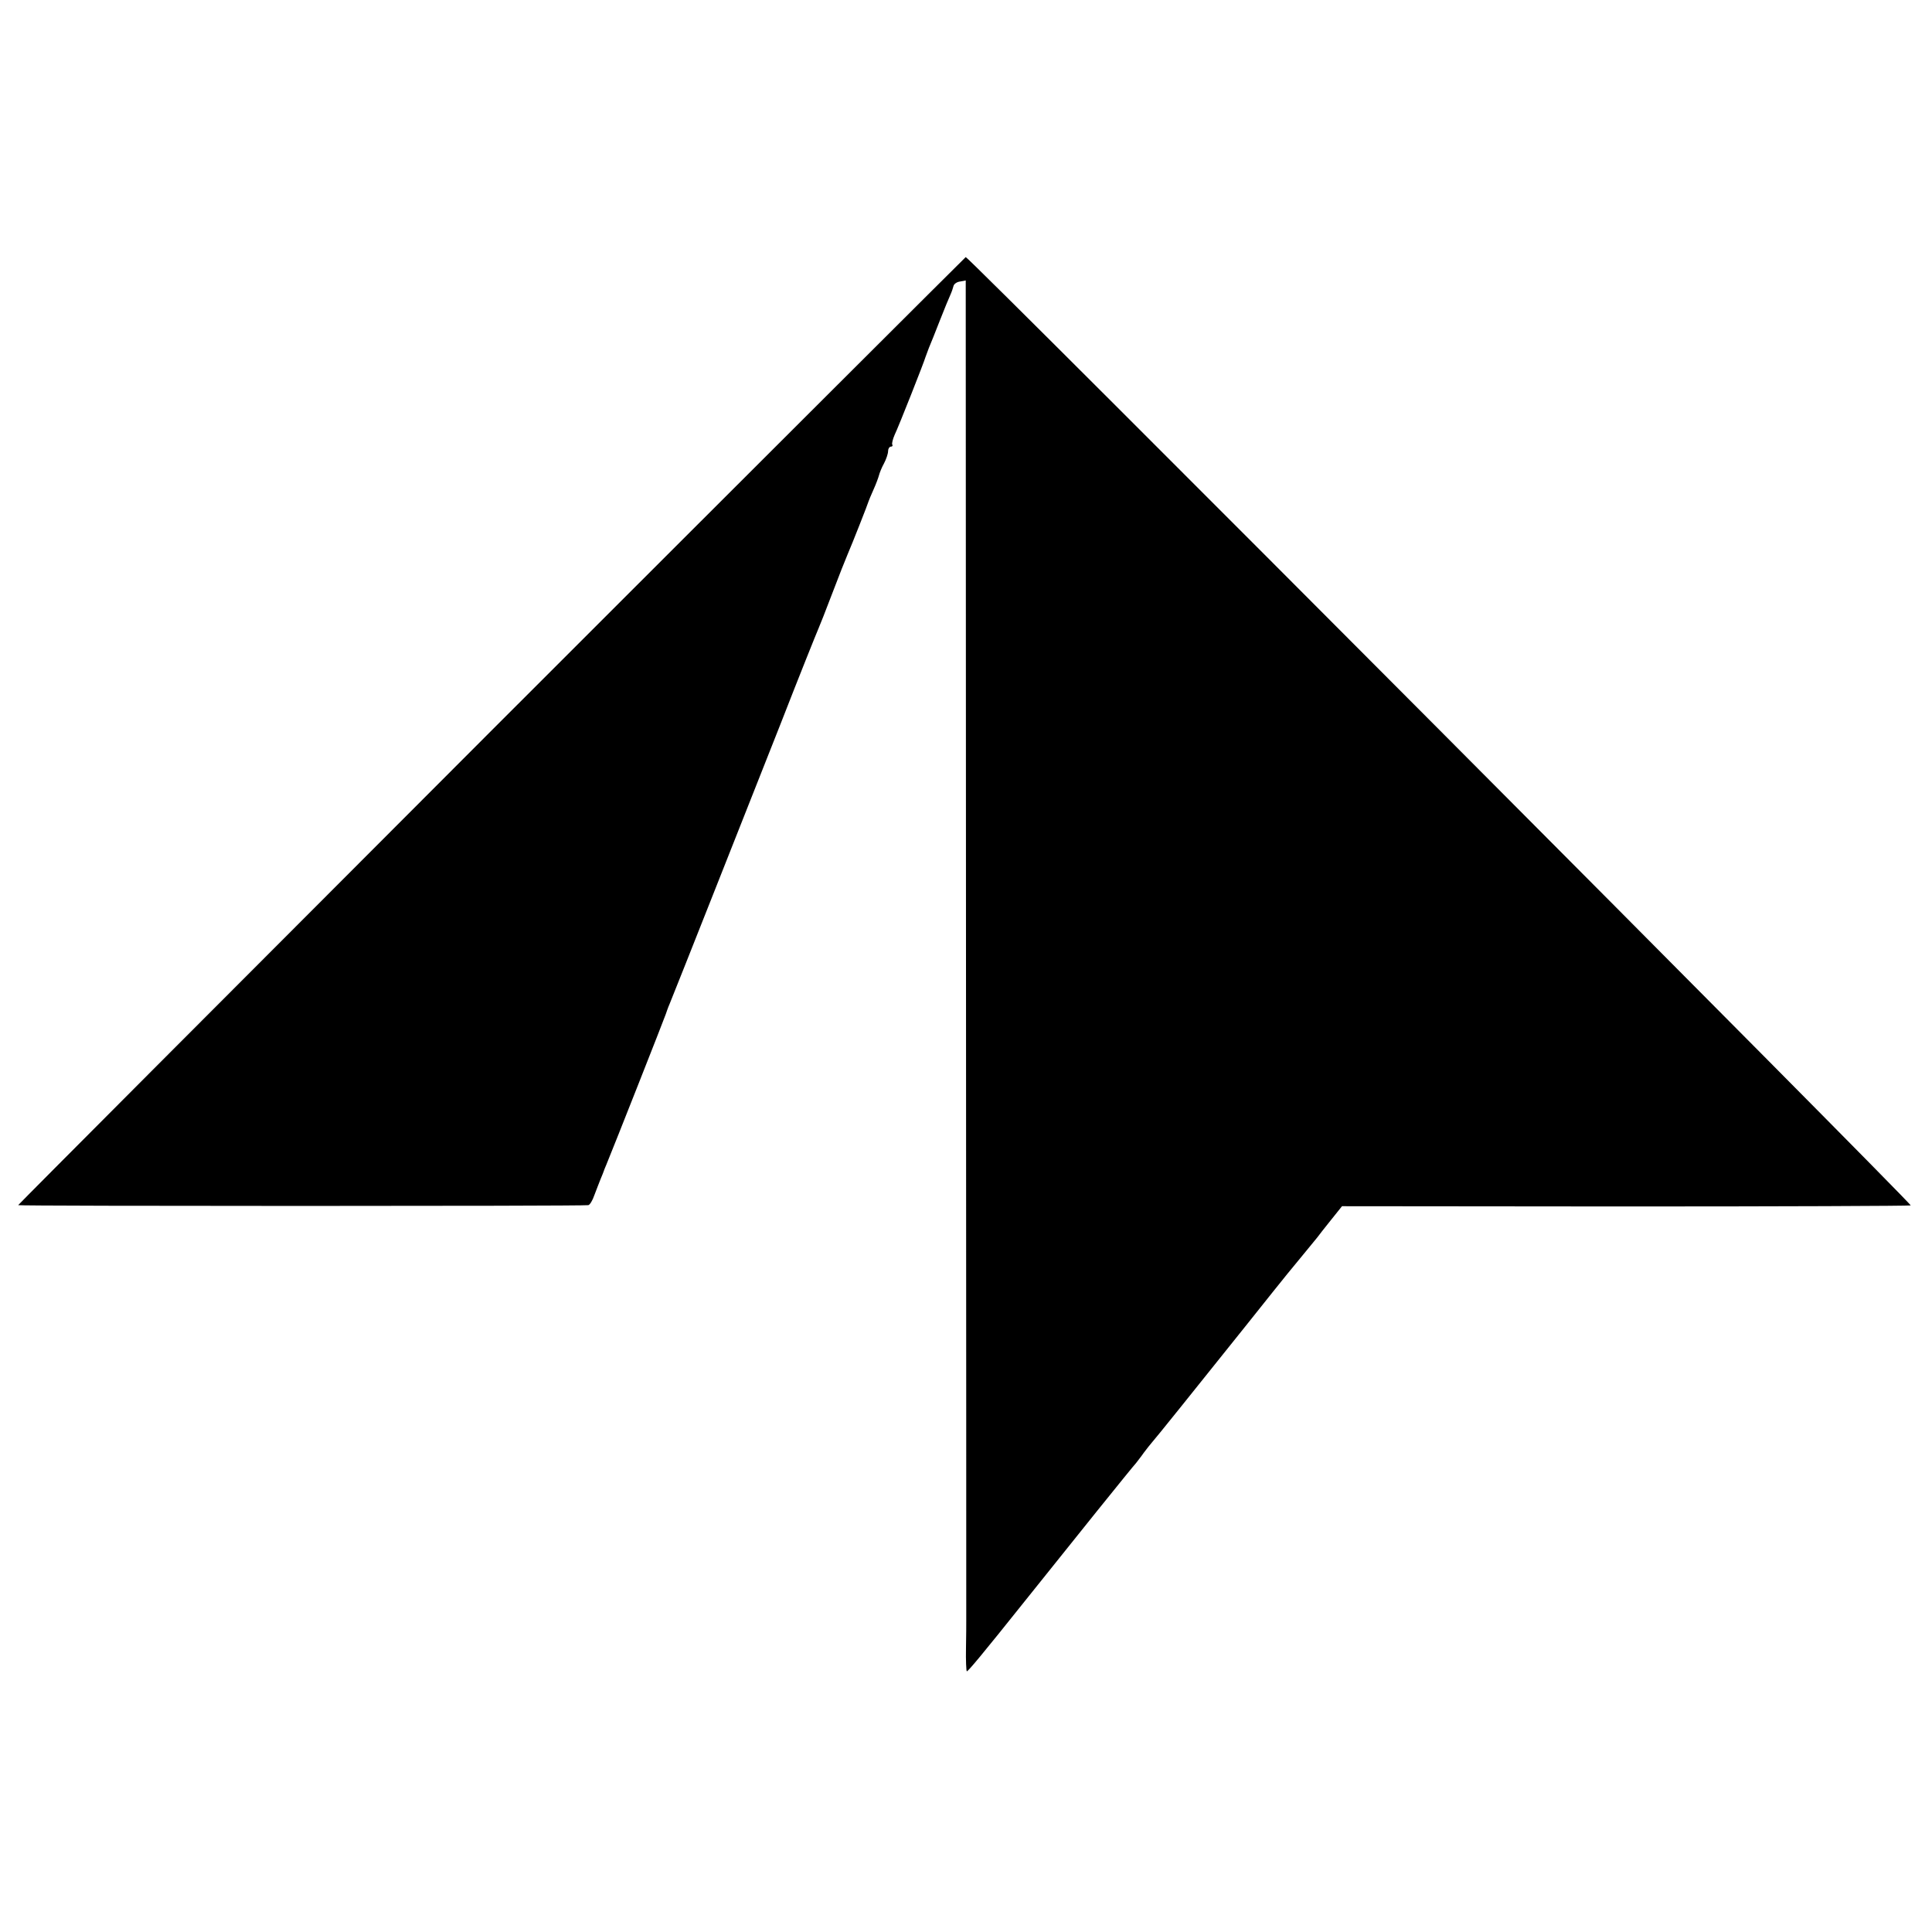
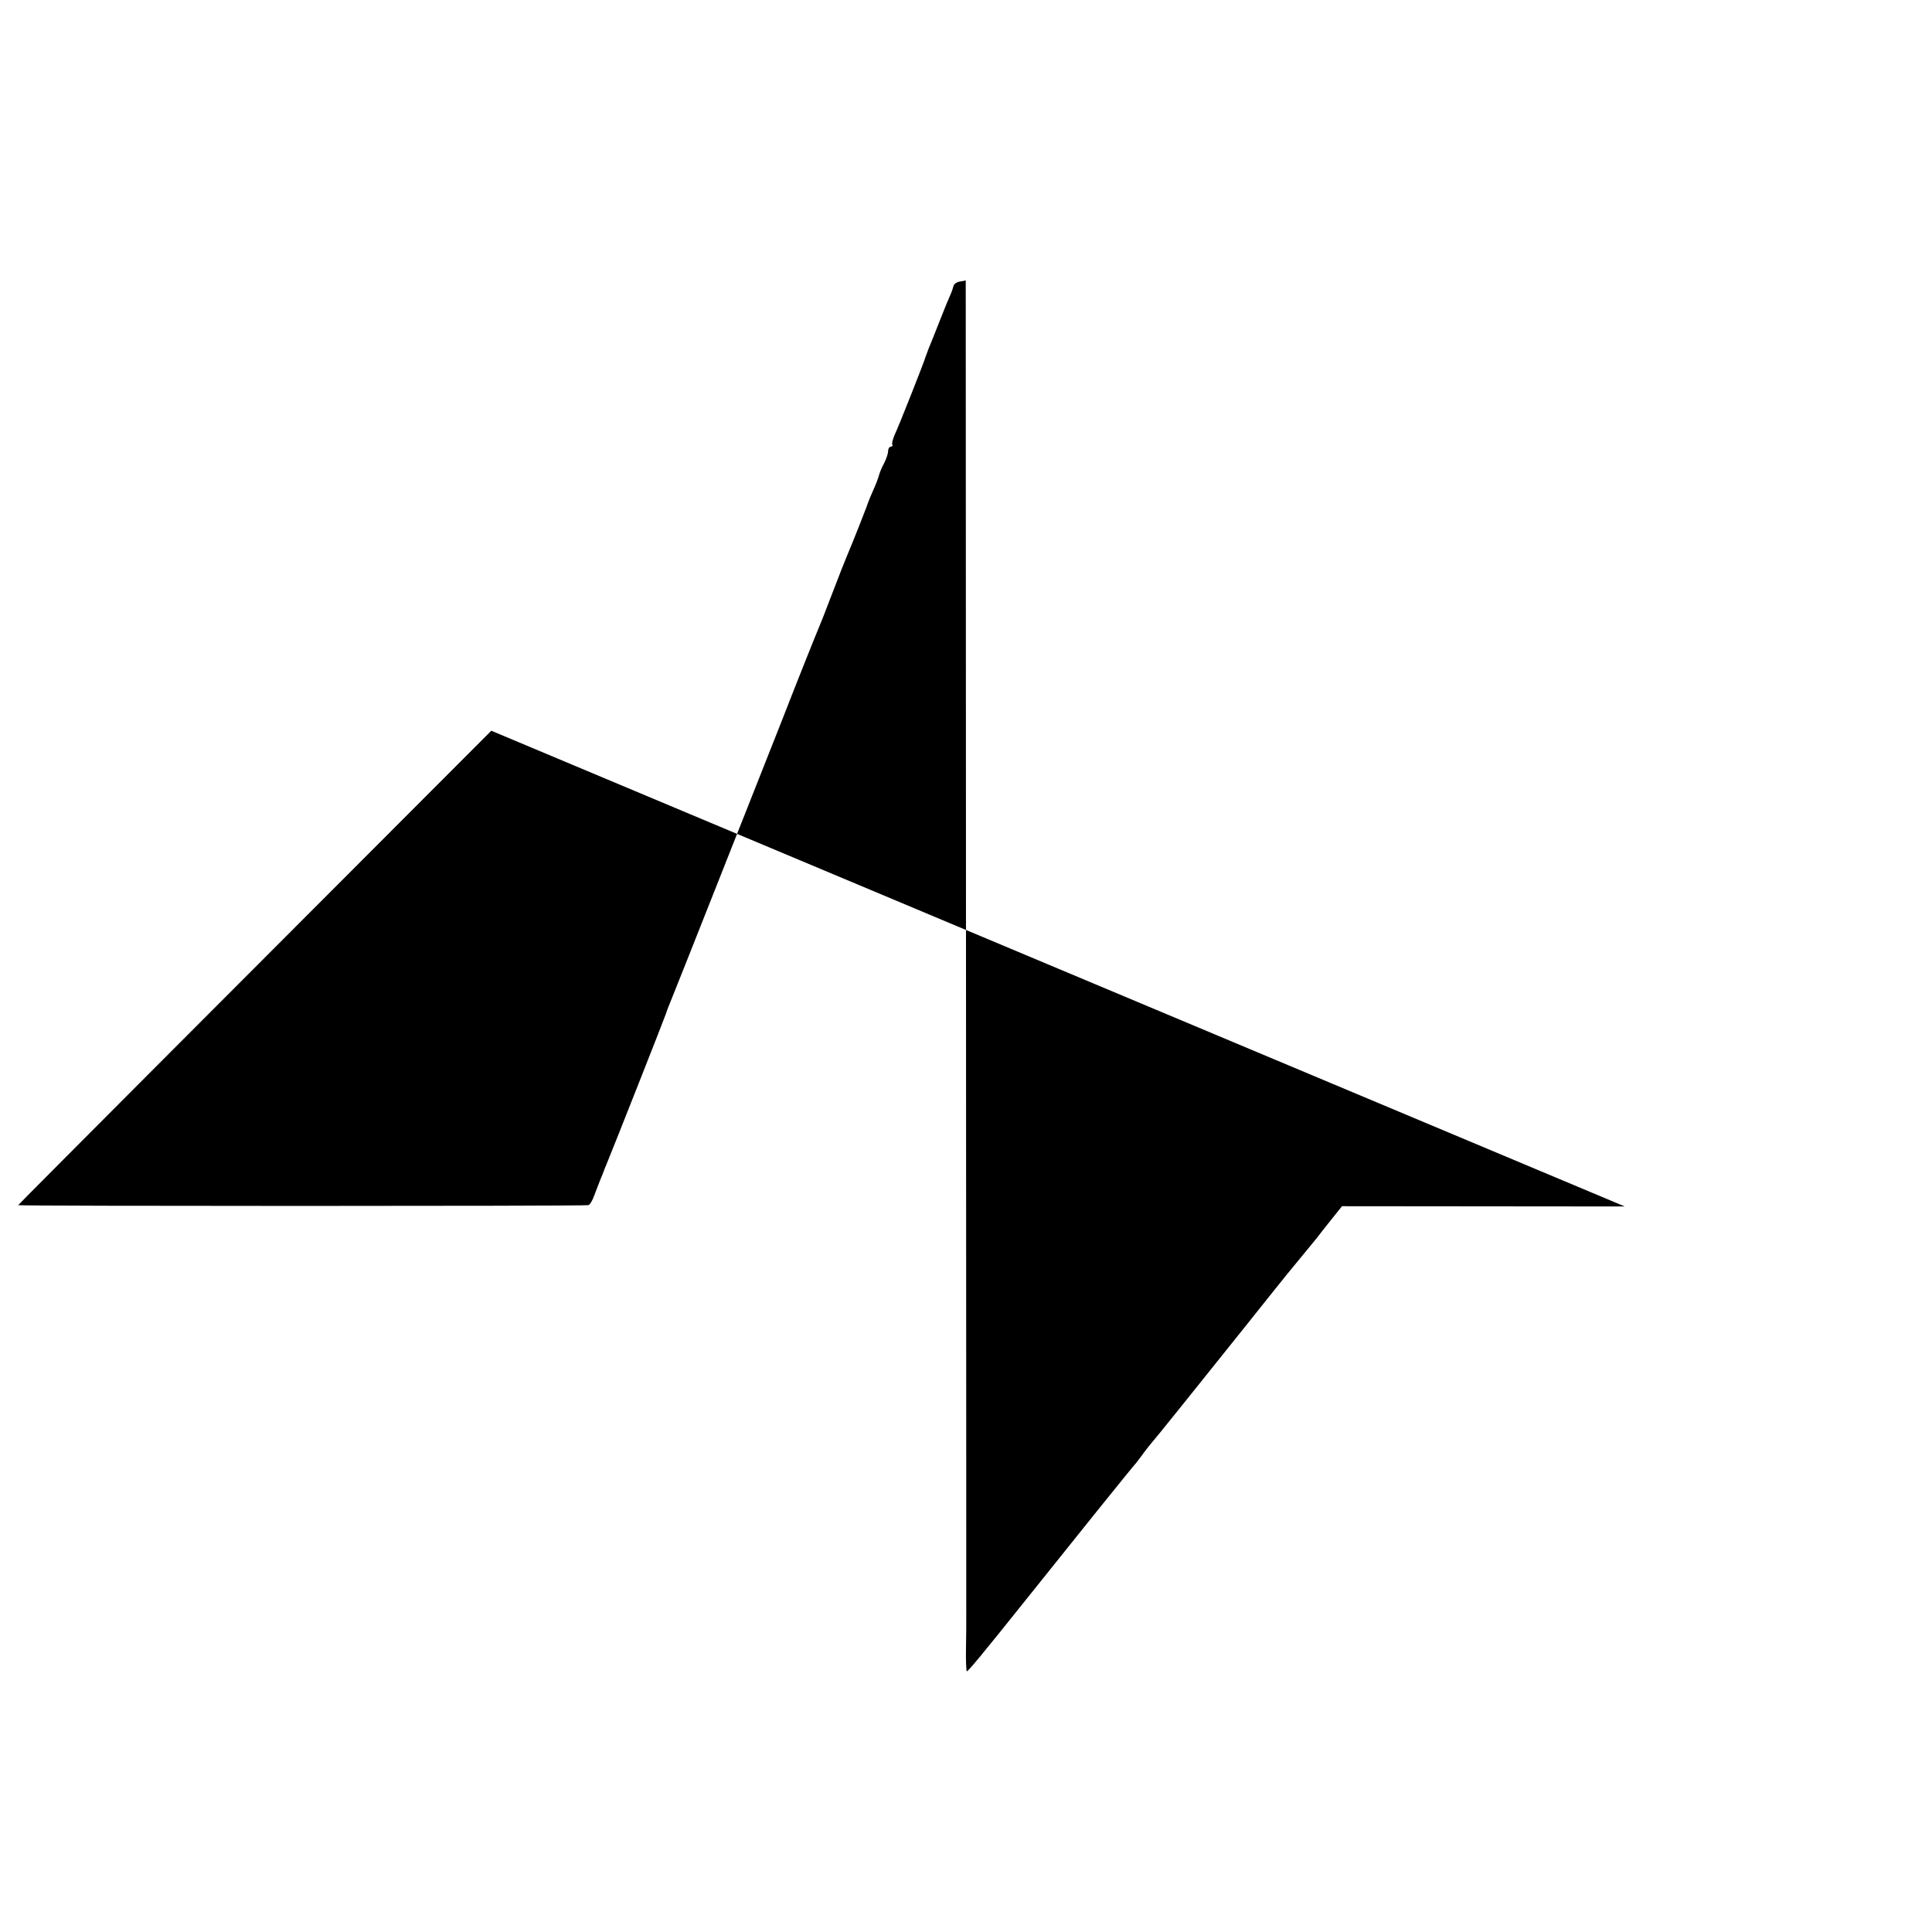
<svg xmlns="http://www.w3.org/2000/svg" version="1.0" width="744pt" height="744pt" viewBox="0 0 744 744" preserveAspectRatio="xMidYMid meet">
  <g transform="translate(0,744) scale(0.1,-0.1)" fill="#000000" stroke="none">
-     <path d="M1892 4626 c-1002 -1003 -1822 -1825 -1822 -1827 0 -4 2168 -4 2195 0 6 0 17 18 24 39 8 20 18 48 24 62 6 14 11 27 12 30 1 3 5 14 10 25 27 65 227 572 229 580 2 6 8 24 15 40 28 68 299 754 426 1075 74 190 140 354 145 365 5 11 30 74 55 140 25 66 52 134 59 150 17 39 80 199 81 205 1 3 9 23 19 45 10 22 19 47 21 55 2 8 10 29 19 45 9 17 16 38 16 48 0 9 5 17 11 17 5 0 8 4 5 8 -2 4 2 21 9 37 16 33 115 284 119 300 2 6 8 21 13 35 6 14 25 61 42 105 17 44 36 89 41 100 5 11 10 26 12 34 2 8 14 16 26 17 l21 4 1 -2573 c1 -1414 1 -2580 1 -2589 0 -10 0 -57 -1 -104 -1 -48 1 -88 3 -90 3 -3 59 64 229 277 170 213 412 514 423 525 5 7 19 24 30 40 11 15 25 32 30 38 13 14 163 201 359 446 81 102 155 194 164 205 45 55 108 131 115 140 4 6 27 35 51 65 l44 55 1089 -1 c598 0 1094 2 1101 4 10 3 -3627 3653 -3639 3652 -2 -1 -824 -821 -1827 -1824z" />
+     <path d="M1892 4626 c-1002 -1003 -1822 -1825 -1822 -1827 0 -4 2168 -4 2195 0 6 0 17 18 24 39 8 20 18 48 24 62 6 14 11 27 12 30 1 3 5 14 10 25 27 65 227 572 229 580 2 6 8 24 15 40 28 68 299 754 426 1075 74 190 140 354 145 365 5 11 30 74 55 140 25 66 52 134 59 150 17 39 80 199 81 205 1 3 9 23 19 45 10 22 19 47 21 55 2 8 10 29 19 45 9 17 16 38 16 48 0 9 5 17 11 17 5 0 8 4 5 8 -2 4 2 21 9 37 16 33 115 284 119 300 2 6 8 21 13 35 6 14 25 61 42 105 17 44 36 89 41 100 5 11 10 26 12 34 2 8 14 16 26 17 l21 4 1 -2573 c1 -1414 1 -2580 1 -2589 0 -10 0 -57 -1 -104 -1 -48 1 -88 3 -90 3 -3 59 64 229 277 170 213 412 514 423 525 5 7 19 24 30 40 11 15 25 32 30 38 13 14 163 201 359 446 81 102 155 194 164 205 45 55 108 131 115 140 4 6 27 35 51 65 l44 55 1089 -1 z" />
  </g>
</svg>